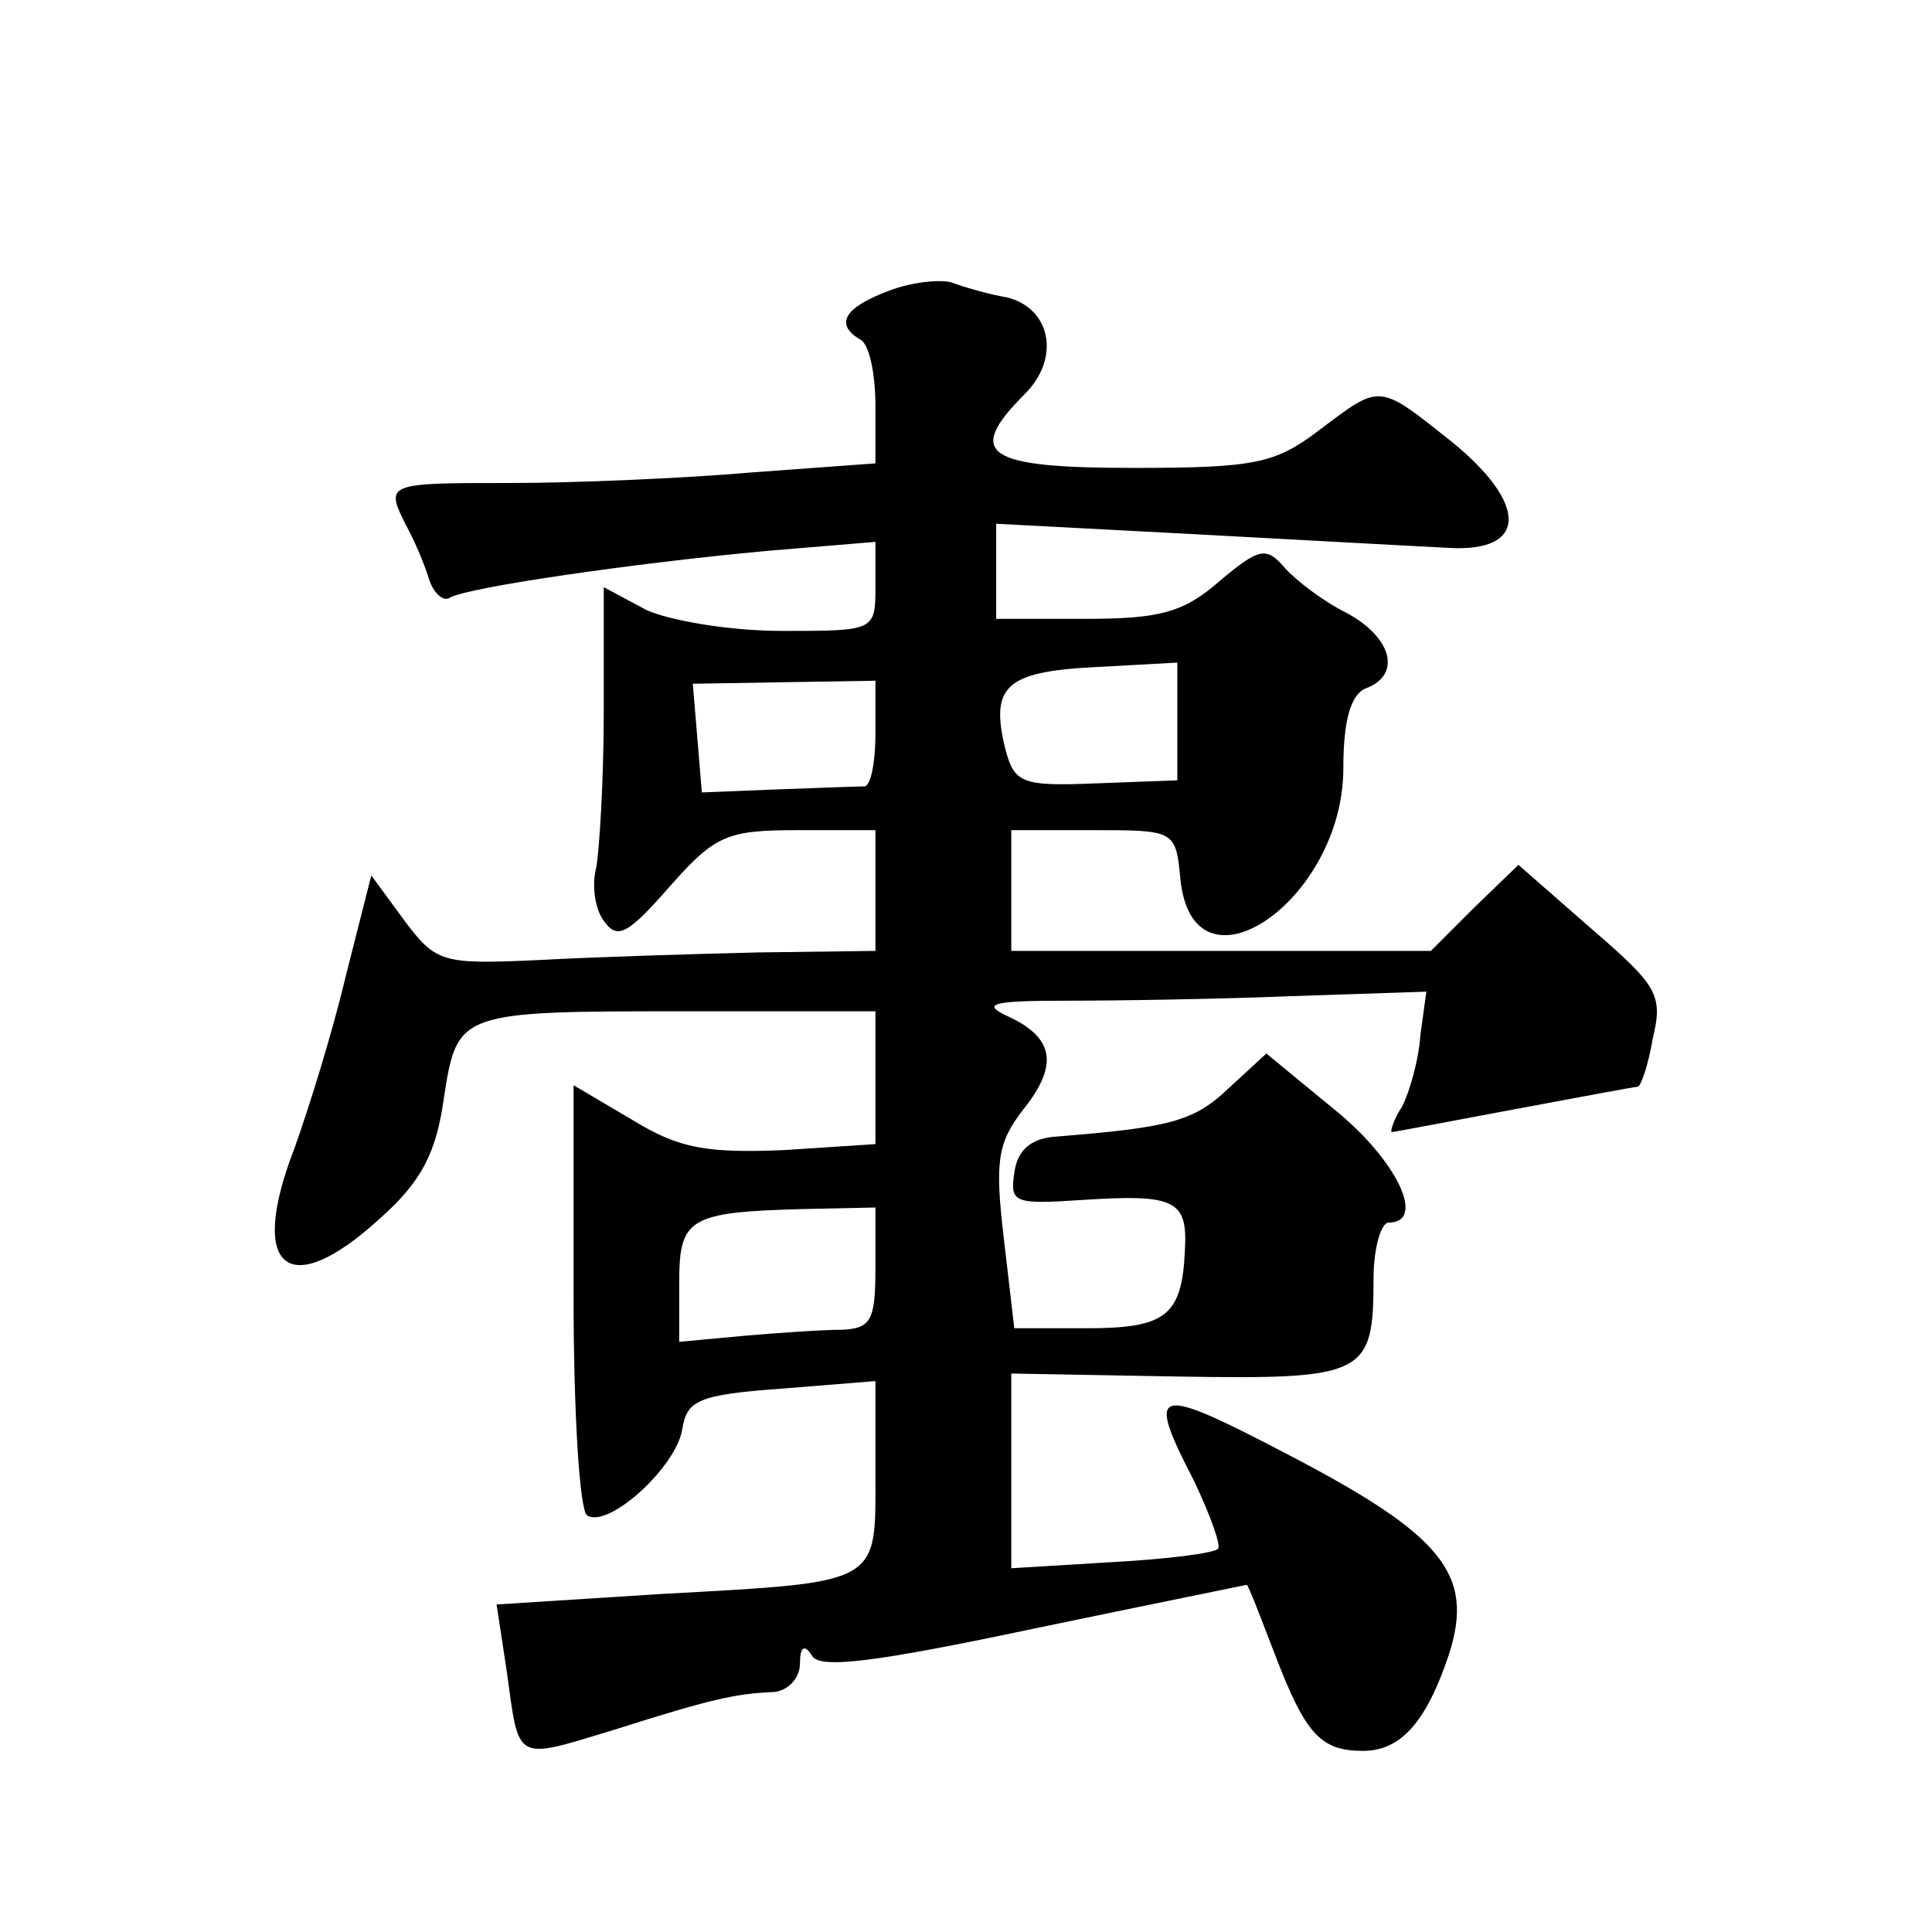
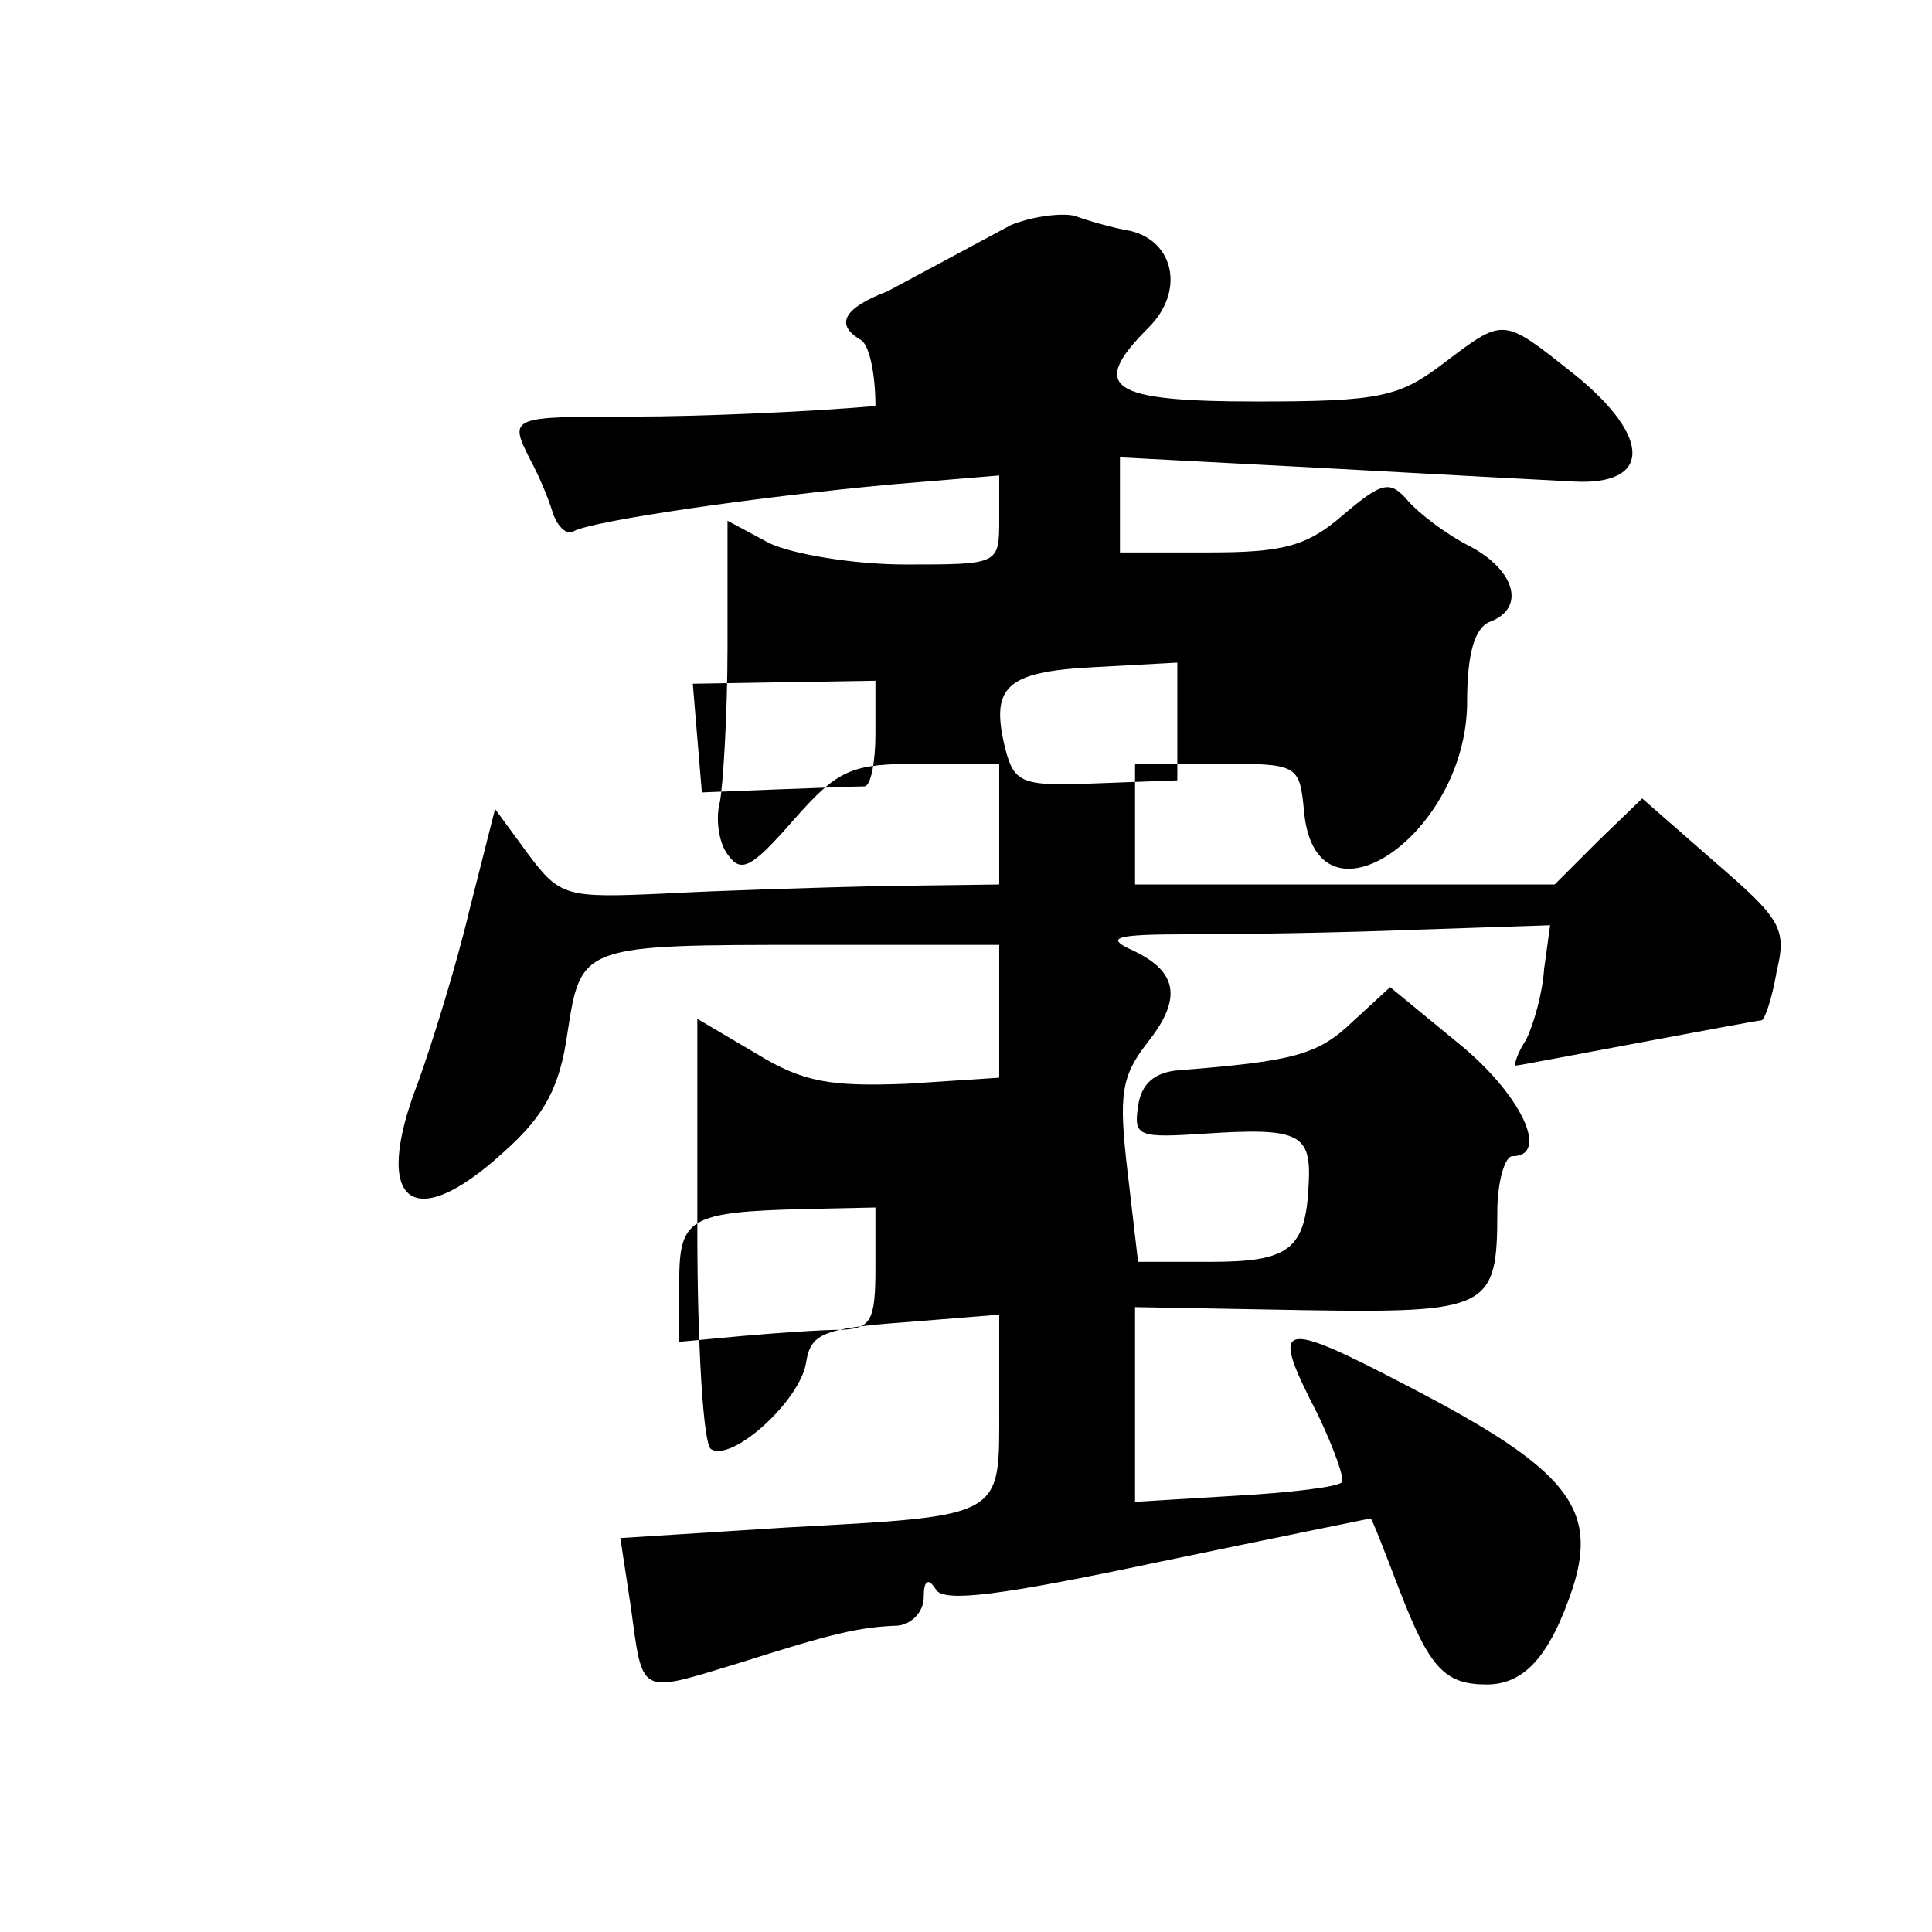
<svg xmlns="http://www.w3.org/2000/svg" version="1.0" width="128pt" height="128pt" viewBox="0 0 128 128" preserveAspectRatio="xMidYMid meet">
  <g transform="translate(0,128) scale(0.1,-0.1)" fill="#0" stroke="none">
-     <path d="M588 1087 c-29 -11 -35 -22 -18 -32 6 -3 10 -23 10 -44 l0 -38 -82 -6 c-46 -4 -118 -7 -160 -7 -82 0 -83 0 -69 -28 5 -9 12 -25 15 -35 3 -10 10 -16 14 -13 12 7 123 23 210 31 l72 6 0 -29 c0 -30 0 -30 -62 -30 -35 0 -75 7 -90 14 l-28 15 0 -83 c0 -46 -3 -92 -5 -103 -3 -11 -1 -27 5 -35 9 -13 16 -9 44 23 30 34 38 37 85 37 l51 0 0 -40 0 -40 -77 -1 c-43 -1 -108 -3 -145 -5 -65 -3 -69 -2 -90 26 l-22 30 -17 -67 c-9 -38 -25 -89 -34 -114 -31 -80 -4 -102 57 -46 27 24 37 43 42 79 9 58 9 58 162 58 l124 0 0 -44 0 -44 -61 -4 c-51 -2 -69 1 -100 20 l-39 23 0 -140 c0 -77 4 -142 9 -145 14 -9 59 32 63 57 3 19 10 23 66 27 l62 5 0 -61 c0 -74 5 -72 -141 -80 l-110 -7 7 -46 c8 -59 5 -57 71 -37 63 20 80 24 106 25 9 1 17 9 17 19 0 11 3 13 8 5 5 -9 43 -4 147 18 77 16 141 29 141 29 1 0 9 -21 19 -47 20 -52 30 -63 58 -63 25 0 42 19 57 64 17 53 -4 79 -108 133 -88 46 -93 44 -61 -18 11 -23 18 -43 16 -45 -2 -3 -34 -7 -71 -9 l-66 -4 0 64 0 65 111 -2 c124 -2 129 1 129 65 0 20 5 37 10 37 25 0 6 41 -36 75 l-45 37 -25 -23 c-23 -22 -39 -26 -114 -32 -17 -1 -26 -9 -28 -24 -3 -20 0 -21 45 -18 62 4 70 0 68 -34 -2 -43 -13 -51 -65 -51 l-48 0 -7 60 c-6 51 -4 63 13 85 24 30 20 48 -11 62 -17 8 -9 10 38 10 33 0 101 1 150 3 l90 3 -4 -29 c-1 -16 -7 -37 -12 -47 -6 -9 -8 -17 -7 -17 2 0 38 7 81 15 43 8 80 15 82 15 2 0 7 14 10 32 7 29 3 35 -41 73 l-48 42 -29 -28 -29 -29 -139 0 -139 0 0 40 0 40 54 0 c54 0 55 0 58 -32 8 -83 108 -15 108 73 0 32 5 49 15 53 24 9 17 34 -13 50 -16 8 -34 22 -41 30 -12 14 -17 13 -43 -9 -24 -21 -40 -25 -89 -25 l-59 0 0 31 0 32 133 -7 c72 -4 148 -8 167 -9 52 -3 53 29 1 71 -48 38 -46 38 -87 7 -29 -22 -42 -25 -123 -25 -98 0 -112 9 -72 49 24 24 17 57 -12 64 -12 2 -29 7 -37 10 -8 2 -27 0 -42 -6z m192 -285 l0 -39 -54 -2 c-49 -2 -54 0 -60 23 -10 41 0 51 59 54 l55 3 0 -39z m-200 -8 c0 -19 -3 -34 -7 -35 -5 0 -30 -1 -58 -2 l-50 -2 -3 36 -3 36 60 1 61 1 0 -35z m0 -354 c0 -35 -3 -40 -22 -41 -13 0 -42 -2 -65 -4 l-43 -4 0 39 c0 43 6 47 83 49 l47 1 0 -40z" />
+     <path d="M588 1087 c-29 -11 -35 -22 -18 -32 6 -3 10 -23 10 -44 c-46 -4 -118 -7 -160 -7 -82 0 -83 0 -69 -28 5 -9 12 -25 15 -35 3 -10 10 -16 14 -13 12 7 123 23 210 31 l72 6 0 -29 c0 -30 0 -30 -62 -30 -35 0 -75 7 -90 14 l-28 15 0 -83 c0 -46 -3 -92 -5 -103 -3 -11 -1 -27 5 -35 9 -13 16 -9 44 23 30 34 38 37 85 37 l51 0 0 -40 0 -40 -77 -1 c-43 -1 -108 -3 -145 -5 -65 -3 -69 -2 -90 26 l-22 30 -17 -67 c-9 -38 -25 -89 -34 -114 -31 -80 -4 -102 57 -46 27 24 37 43 42 79 9 58 9 58 162 58 l124 0 0 -44 0 -44 -61 -4 c-51 -2 -69 1 -100 20 l-39 23 0 -140 c0 -77 4 -142 9 -145 14 -9 59 32 63 57 3 19 10 23 66 27 l62 5 0 -61 c0 -74 5 -72 -141 -80 l-110 -7 7 -46 c8 -59 5 -57 71 -37 63 20 80 24 106 25 9 1 17 9 17 19 0 11 3 13 8 5 5 -9 43 -4 147 18 77 16 141 29 141 29 1 0 9 -21 19 -47 20 -52 30 -63 58 -63 25 0 42 19 57 64 17 53 -4 79 -108 133 -88 46 -93 44 -61 -18 11 -23 18 -43 16 -45 -2 -3 -34 -7 -71 -9 l-66 -4 0 64 0 65 111 -2 c124 -2 129 1 129 65 0 20 5 37 10 37 25 0 6 41 -36 75 l-45 37 -25 -23 c-23 -22 -39 -26 -114 -32 -17 -1 -26 -9 -28 -24 -3 -20 0 -21 45 -18 62 4 70 0 68 -34 -2 -43 -13 -51 -65 -51 l-48 0 -7 60 c-6 51 -4 63 13 85 24 30 20 48 -11 62 -17 8 -9 10 38 10 33 0 101 1 150 3 l90 3 -4 -29 c-1 -16 -7 -37 -12 -47 -6 -9 -8 -17 -7 -17 2 0 38 7 81 15 43 8 80 15 82 15 2 0 7 14 10 32 7 29 3 35 -41 73 l-48 42 -29 -28 -29 -29 -139 0 -139 0 0 40 0 40 54 0 c54 0 55 0 58 -32 8 -83 108 -15 108 73 0 32 5 49 15 53 24 9 17 34 -13 50 -16 8 -34 22 -41 30 -12 14 -17 13 -43 -9 -24 -21 -40 -25 -89 -25 l-59 0 0 31 0 32 133 -7 c72 -4 148 -8 167 -9 52 -3 53 29 1 71 -48 38 -46 38 -87 7 -29 -22 -42 -25 -123 -25 -98 0 -112 9 -72 49 24 24 17 57 -12 64 -12 2 -29 7 -37 10 -8 2 -27 0 -42 -6z m192 -285 l0 -39 -54 -2 c-49 -2 -54 0 -60 23 -10 41 0 51 59 54 l55 3 0 -39z m-200 -8 c0 -19 -3 -34 -7 -35 -5 0 -30 -1 -58 -2 l-50 -2 -3 36 -3 36 60 1 61 1 0 -35z m0 -354 c0 -35 -3 -40 -22 -41 -13 0 -42 -2 -65 -4 l-43 -4 0 39 c0 43 6 47 83 49 l47 1 0 -40z" />
  </g>
</svg>